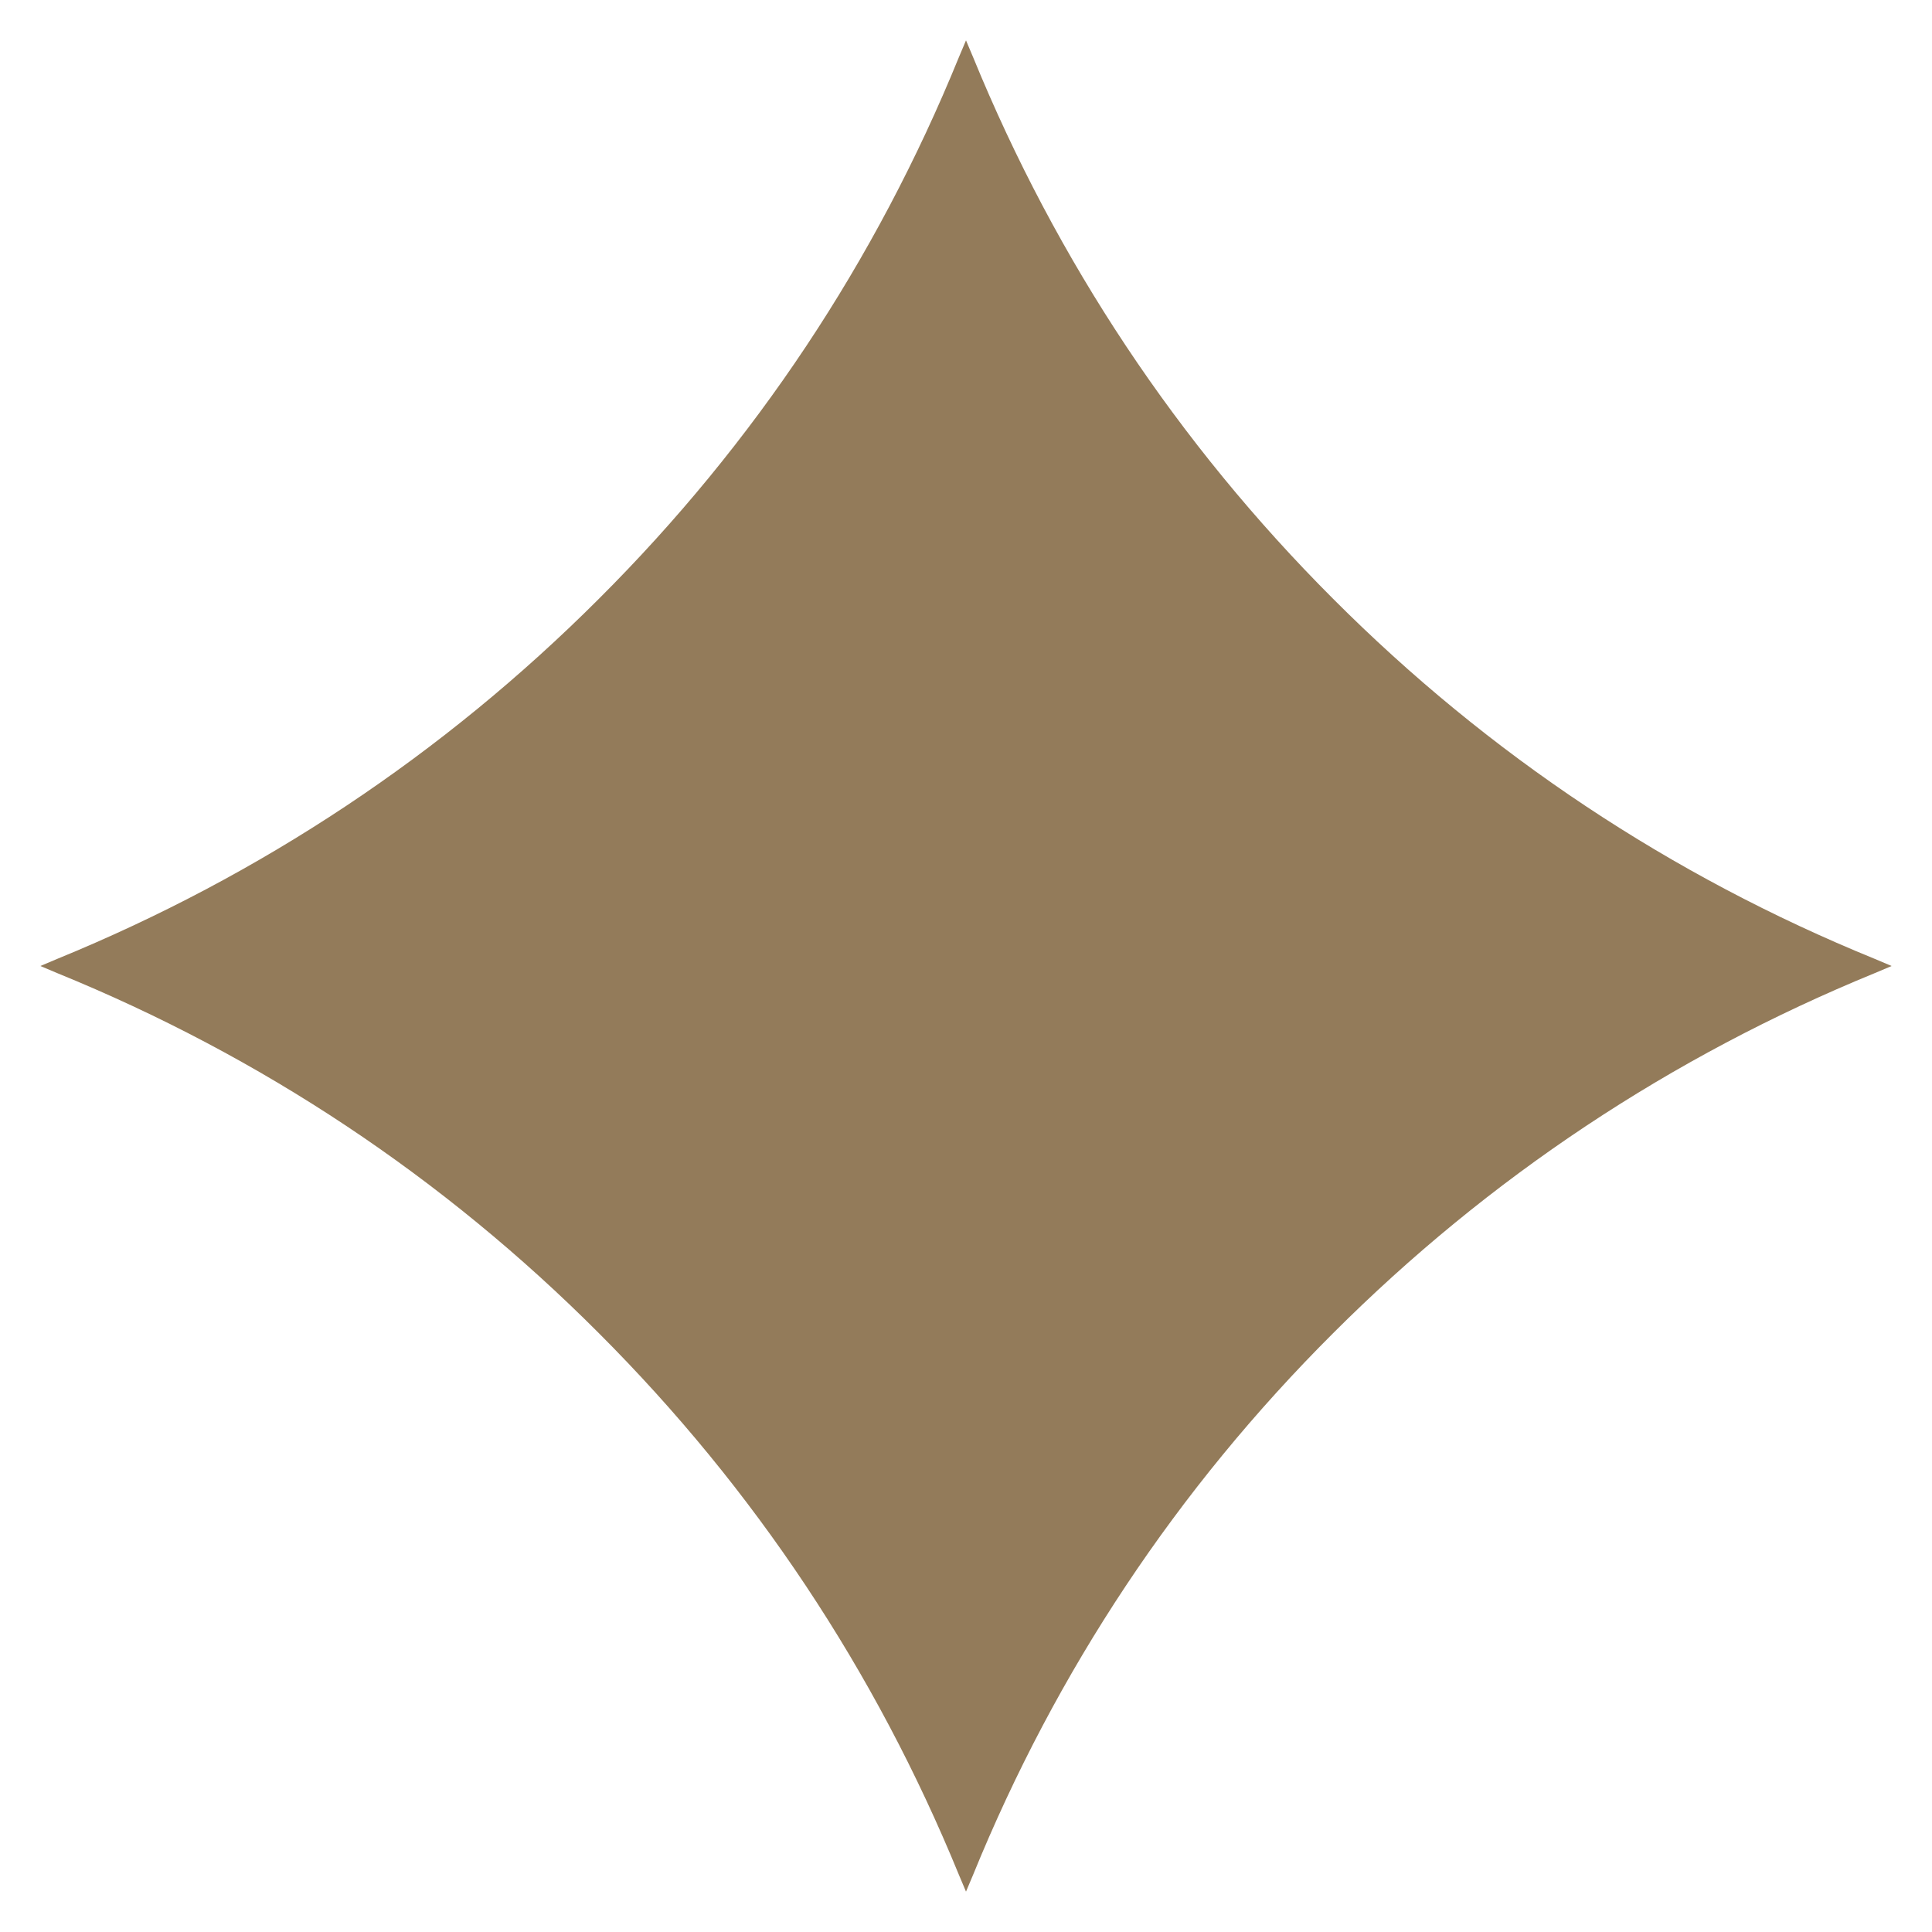
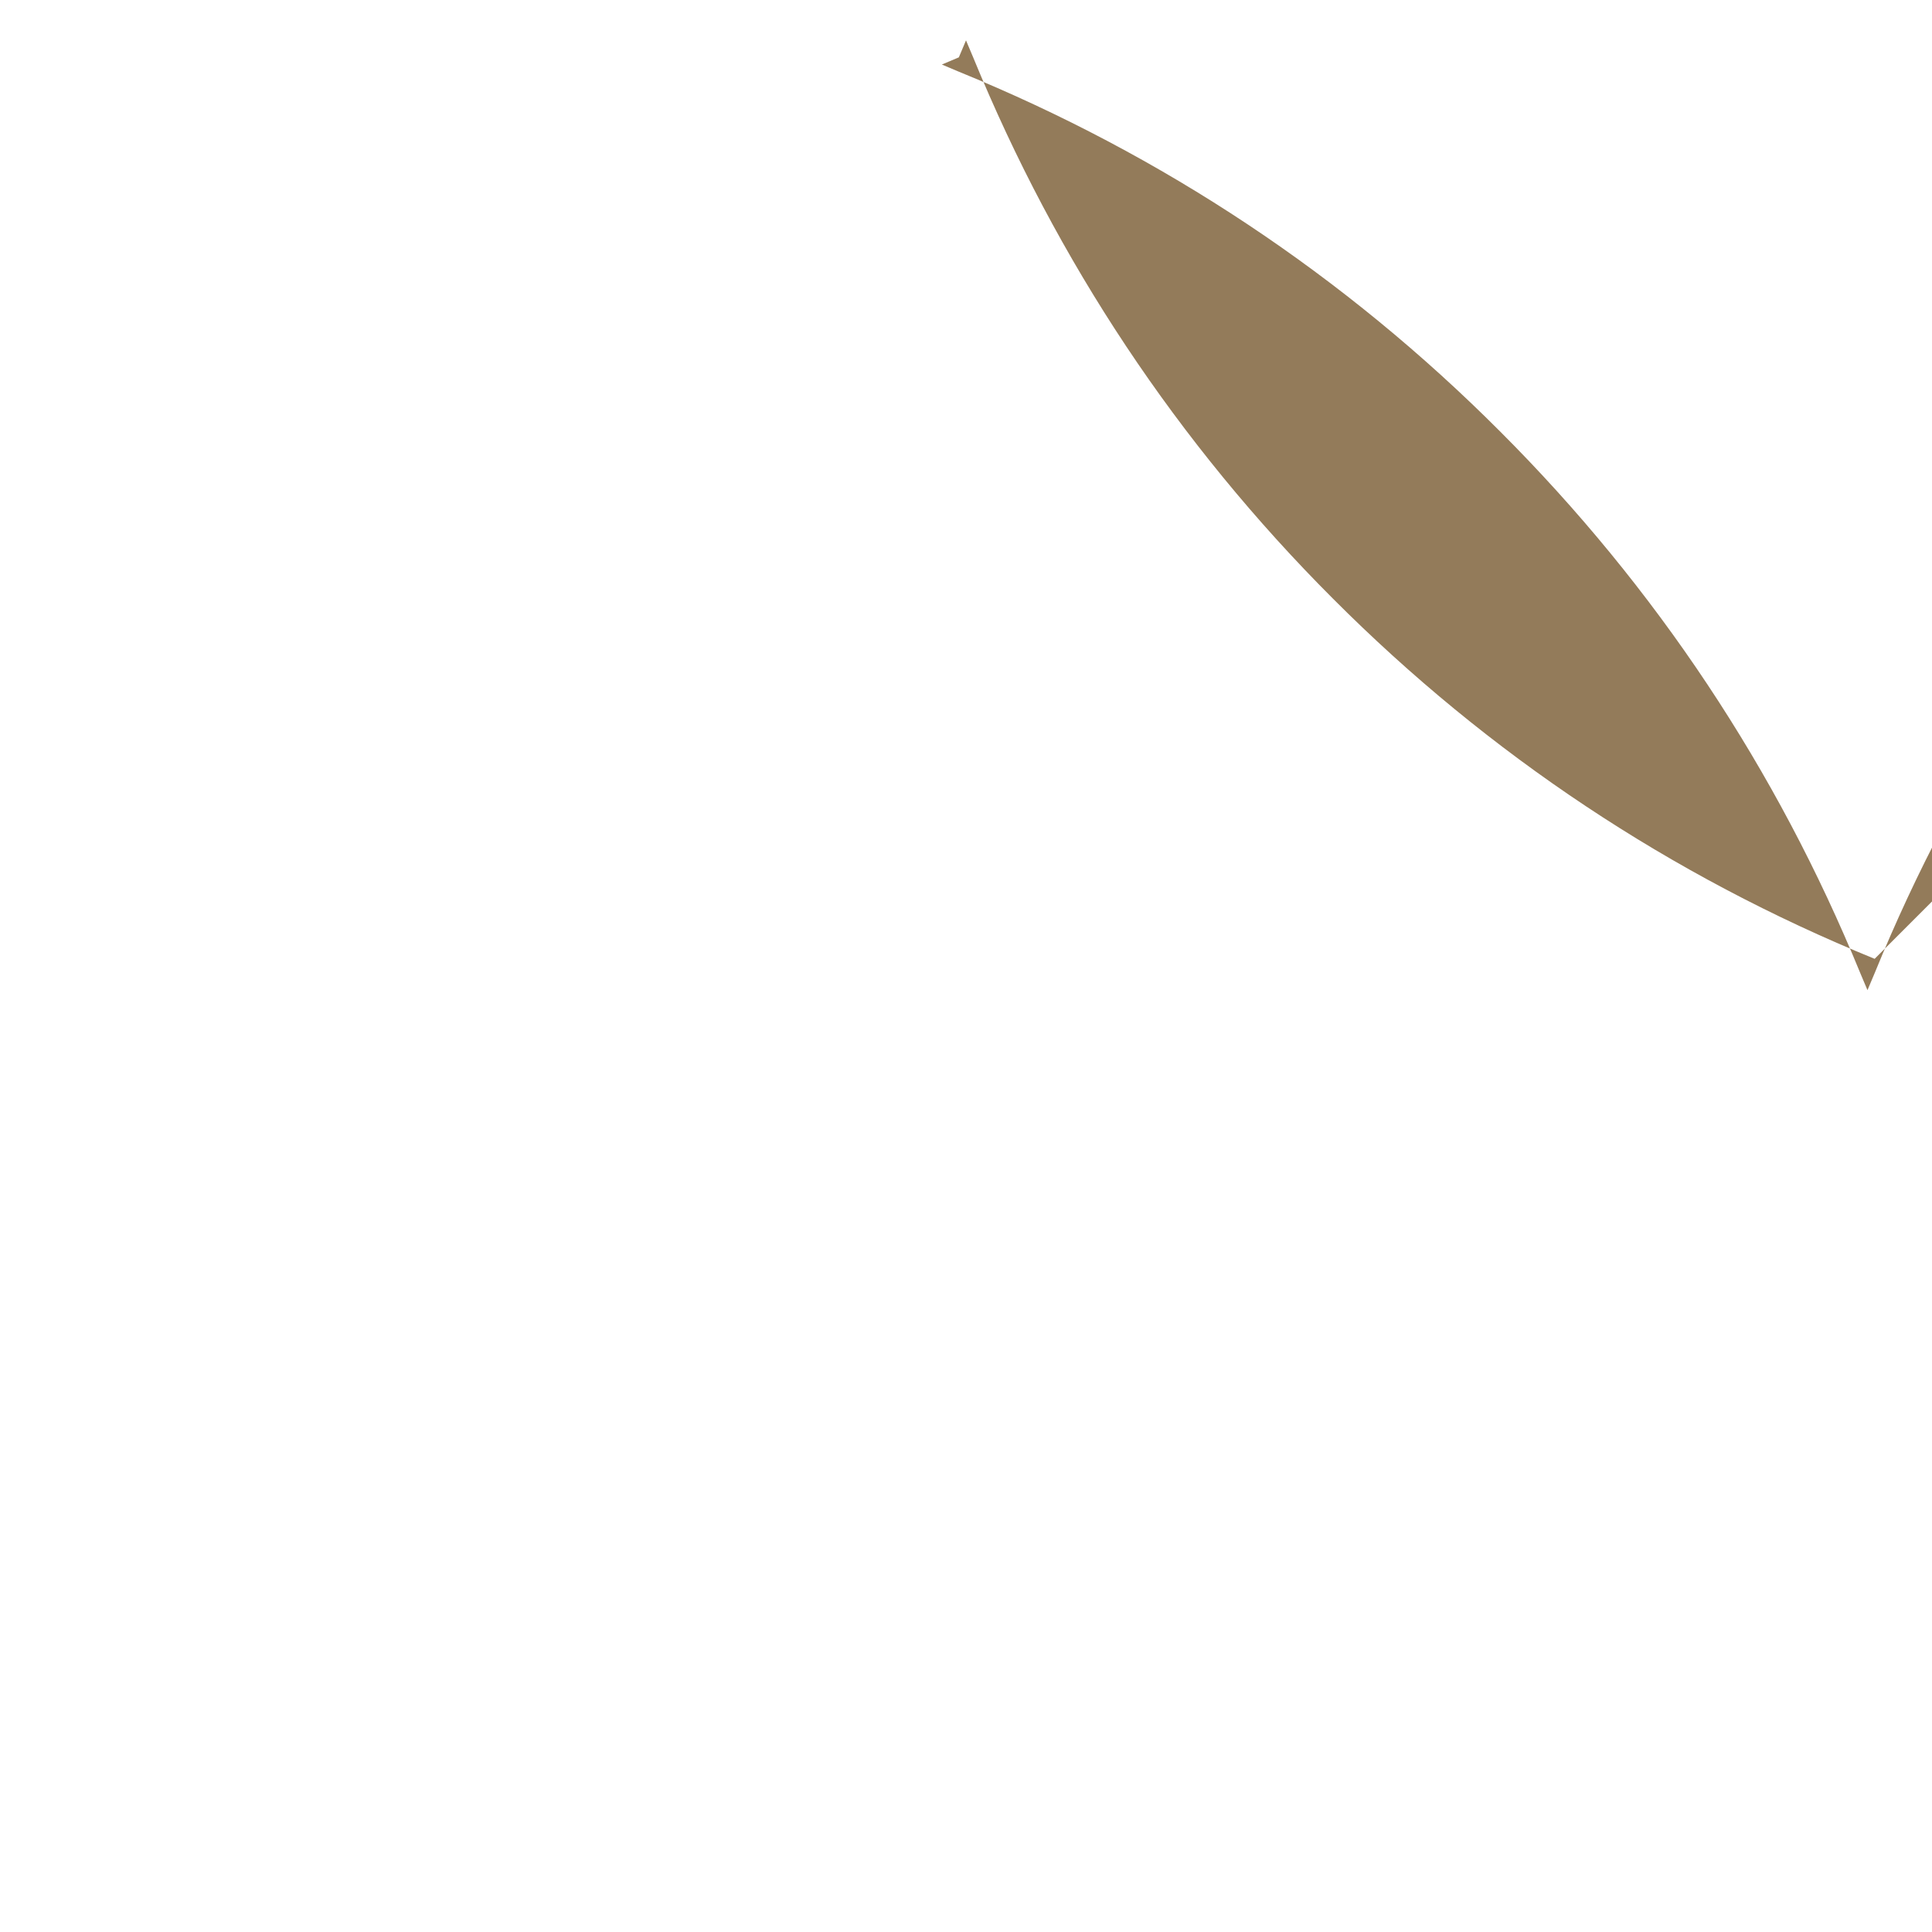
<svg xmlns="http://www.w3.org/2000/svg" id="Ebene_1" version="1.1" viewBox="0 0 512 512">
  <defs>
    <style>
      .st0 {
        fill: #937b5a;
      }
    </style>
  </defs>
-   <path class="st0" d="M496.8,254.1c-54-22-102.3-54.1-143.5-95.4-41.2-41.2-73.3-89.5-95.4-143.5l-1.9-4.5-1.9,4.5c-22,54-54.1,102.3-95.4,143.5-41.2,41.2-89.5,73.3-143.5,95.4l-4.5,1.9,4.5,1.9c54,22,102.3,54.1,143.5,95.4,41.2,41.2,73.3,89.5,95.4,143.5l1.9,4.5,1.9-4.5c22-54,54.1-102.3,95.4-143.5,41.2-41.2,89.5-73.3,143.5-95.4l4.5-1.9-4.5-1.9Z" />
+   <path class="st0" d="M496.8,254.1c-54-22-102.3-54.1-143.5-95.4-41.2-41.2-73.3-89.5-95.4-143.5l-1.9-4.5-1.9,4.5l-4.5,1.9,4.5,1.9c54,22,102.3,54.1,143.5,95.4,41.2,41.2,73.3,89.5,95.4,143.5l1.9,4.5,1.9-4.5c22-54,54.1-102.3,95.4-143.5,41.2-41.2,89.5-73.3,143.5-95.4l4.5-1.9-4.5-1.9Z" />
</svg>